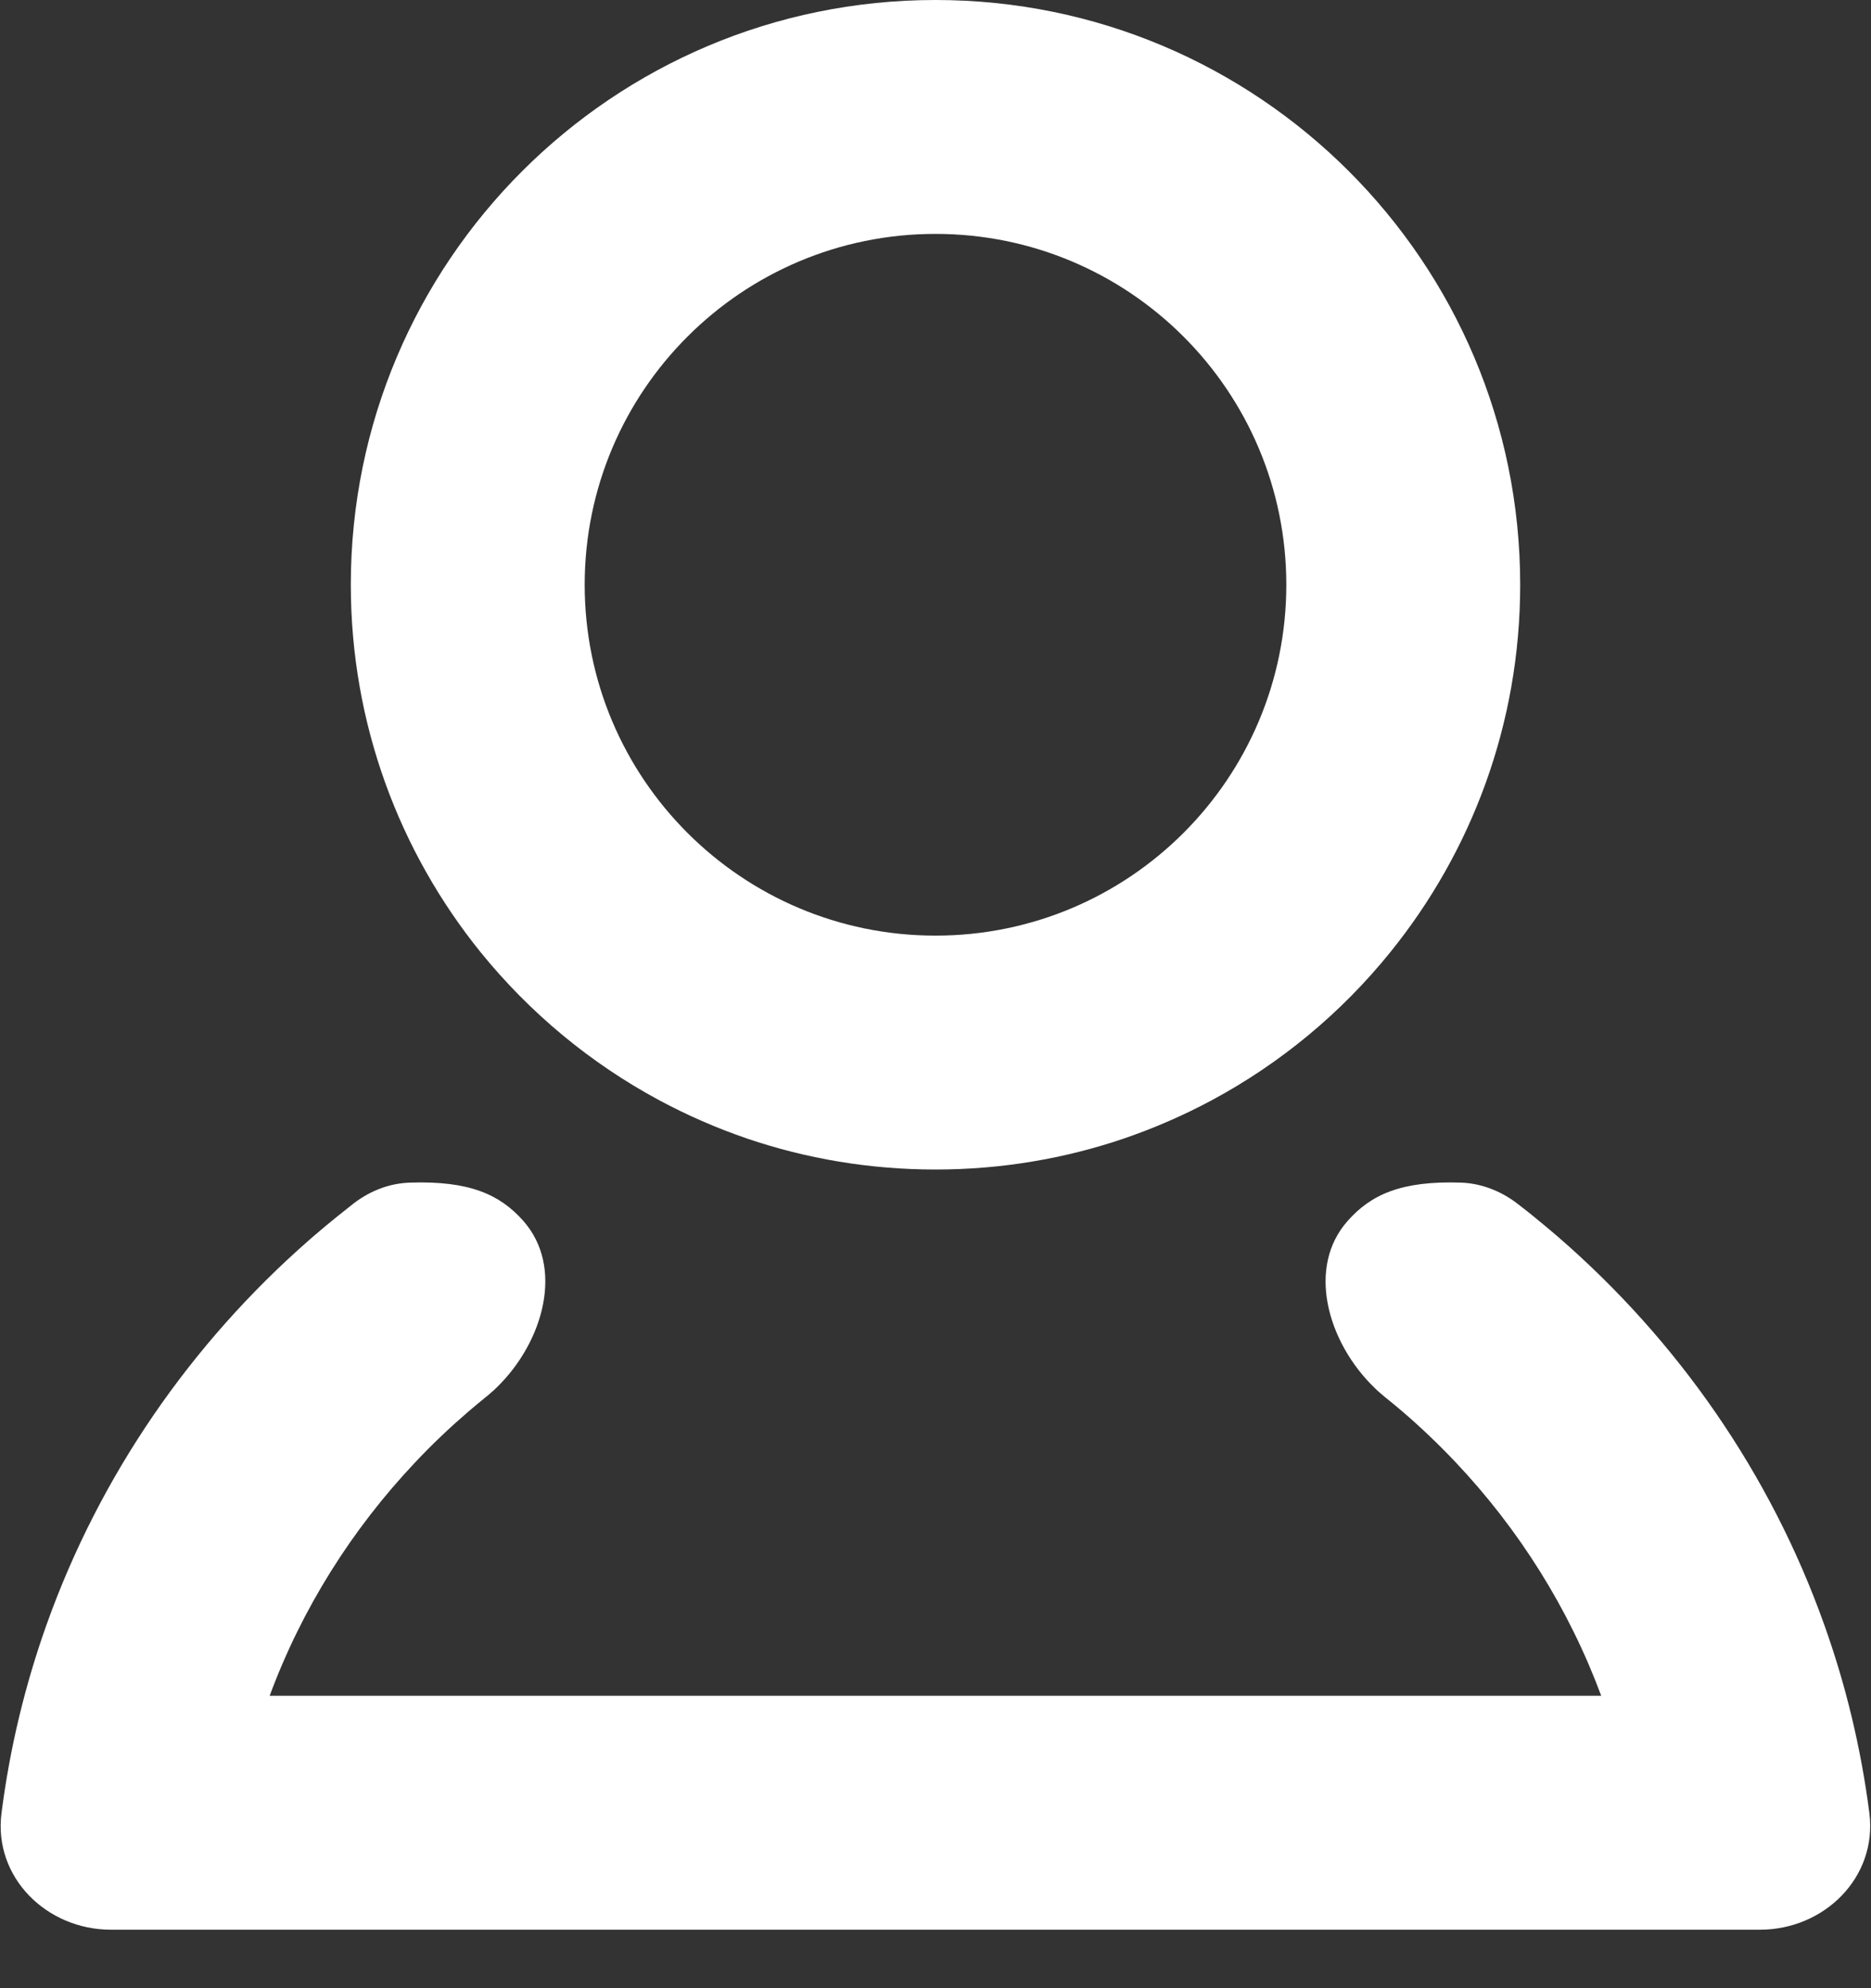
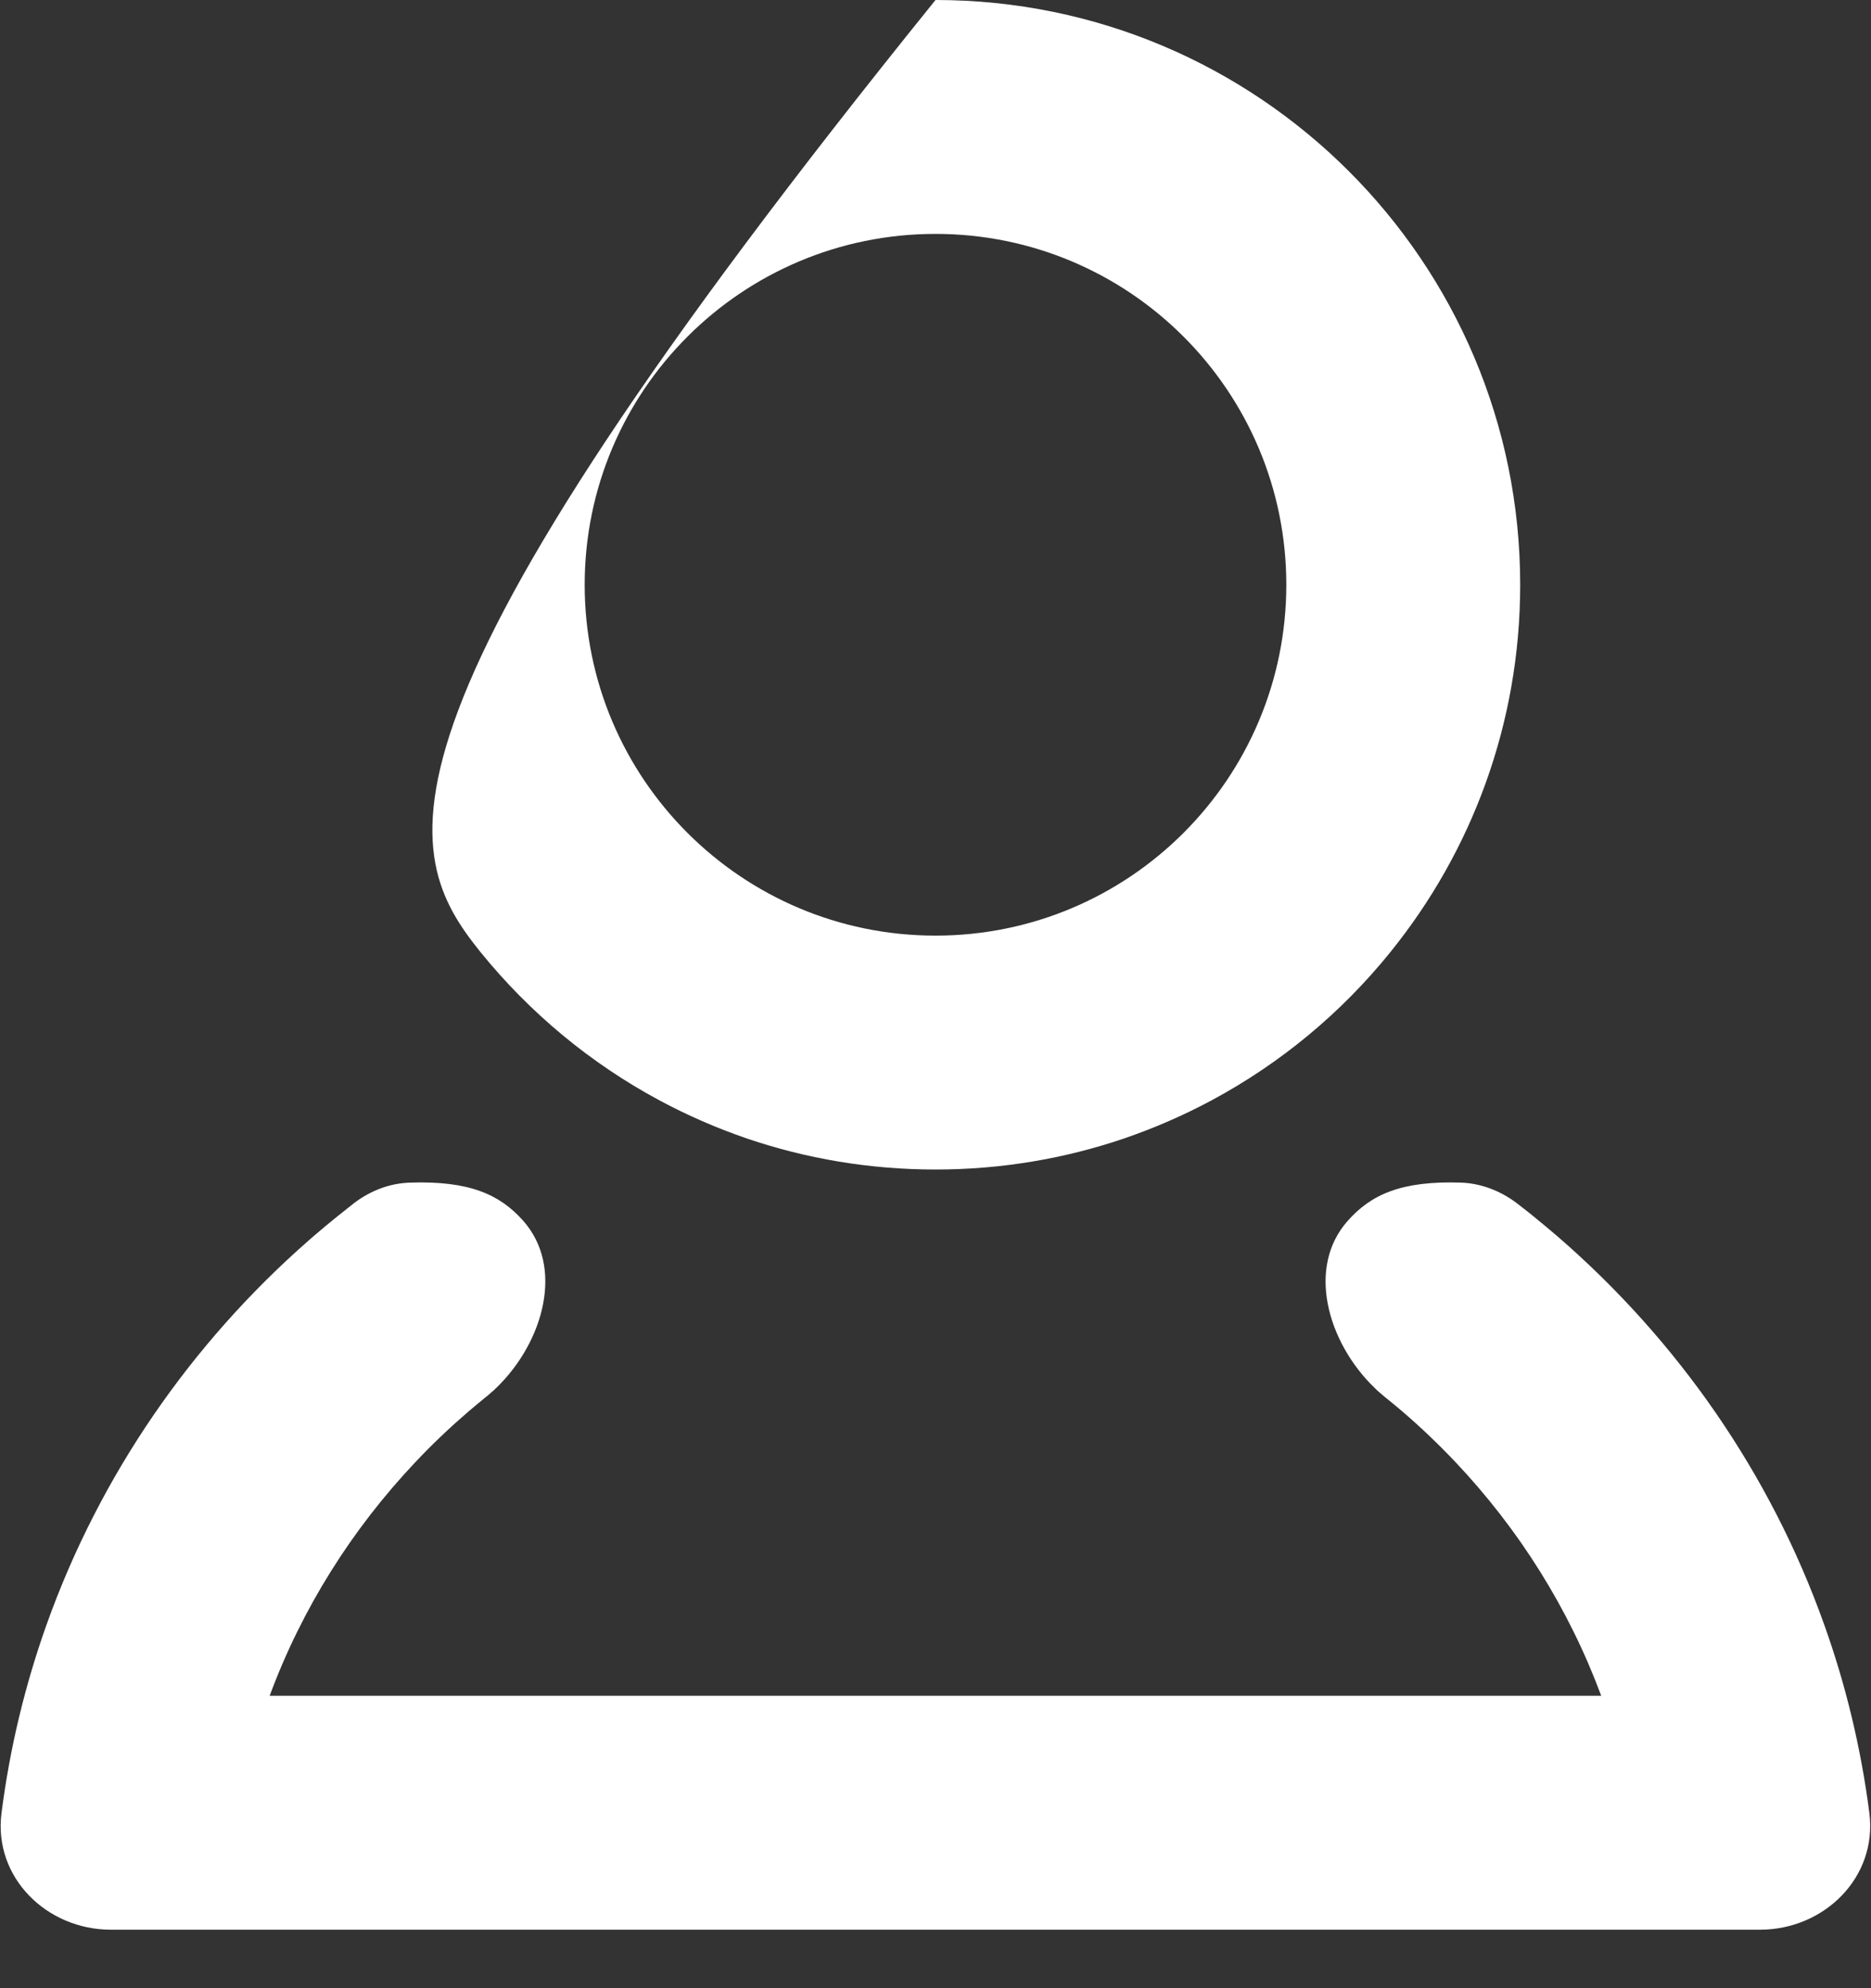
<svg xmlns="http://www.w3.org/2000/svg" width="16" height="17" viewBox="0 0 16 17" fill="none">
  <rect x="0" y="0" width="16" height="17" fill="#333333" stroke="none" />
-   <path fill-rule="evenodd" clip-rule="evenodd" d="M11.889 8.142C12.584 7.283 13 6.19 13 5C13 2.239 10.761 0 8 0C5.238 0 3 2.239 3 5C3 6.19 3.416 7.283 4.11 8.142C4.529 8.659 5.049 9.092 5.64 9.409C5.878 9.537 6.129 9.646 6.388 9.735C6.894 9.907 7.436 10 8 10C8.563 10 9.105 9.907 9.611 9.735C9.871 9.646 10.121 9.537 10.36 9.409C10.951 9.092 11.471 8.66 11.889 8.142ZM3.267 10.157C3.18 10.188 3.098 10.233 3.024 10.29C2.983 10.322 2.942 10.355 2.901 10.388C2.898 10.39 2.895 10.393 2.892 10.395C2.819 10.453 2.748 10.513 2.678 10.573C2.667 10.583 2.656 10.592 2.646 10.601C1.636 11.484 0.854 12.613 0.398 13.892C0.215 14.406 0.084 14.945 0.013 15.502C-0.058 16.05 0.397 16.5 0.949 16.5H2.306H13.693H15.05C15.602 16.5 16.056 16.05 15.986 15.502C15.914 14.945 15.784 14.406 15.6 13.892C15.14 12.6 14.347 11.462 13.323 10.575C13.252 10.514 13.18 10.454 13.107 10.395C13.104 10.393 13.102 10.391 13.099 10.388C13.058 10.355 13.016 10.323 12.975 10.291C12.901 10.234 12.819 10.189 12.732 10.158C12.656 10.131 12.576 10.115 12.495 10.112C11.983 10.095 11.724 10.214 11.524 10.44C11.349 10.638 11.306 10.893 11.354 11.146C11.404 11.411 11.554 11.674 11.756 11.868C11.77 11.882 11.784 11.895 11.799 11.908C11.814 11.921 11.829 11.934 11.845 11.947C11.893 11.985 11.94 12.024 11.987 12.064C12.147 12.201 12.3 12.347 12.445 12.5C12.989 13.075 13.416 13.754 13.693 14.5H11.476H4.523H2.306C2.582 13.754 3.01 13.075 3.554 12.5C3.696 12.349 3.847 12.206 4.005 12.07C4.054 12.028 4.104 11.987 4.154 11.946C4.17 11.934 4.185 11.921 4.2 11.907C4.215 11.895 4.229 11.882 4.243 11.868C4.445 11.674 4.595 11.411 4.645 11.146C4.693 10.892 4.65 10.638 4.475 10.439C4.275 10.214 4.016 10.095 3.505 10.112C3.423 10.115 3.343 10.13 3.267 10.157ZM8 8C9.657 8 11 6.657 11 5C11 3.343 9.657 2 8 2C6.343 2 5 3.343 5 5C5 6.657 6.343 8 8 8Z" fill="white" />
+   <path fill-rule="evenodd" clip-rule="evenodd" d="M11.889 8.142C12.584 7.283 13 6.19 13 5C13 2.239 10.761 0 8 0C3 6.19 3.416 7.283 4.11 8.142C4.529 8.659 5.049 9.092 5.64 9.409C5.878 9.537 6.129 9.646 6.388 9.735C6.894 9.907 7.436 10 8 10C8.563 10 9.105 9.907 9.611 9.735C9.871 9.646 10.121 9.537 10.36 9.409C10.951 9.092 11.471 8.66 11.889 8.142ZM3.267 10.157C3.18 10.188 3.098 10.233 3.024 10.29C2.983 10.322 2.942 10.355 2.901 10.388C2.898 10.39 2.895 10.393 2.892 10.395C2.819 10.453 2.748 10.513 2.678 10.573C2.667 10.583 2.656 10.592 2.646 10.601C1.636 11.484 0.854 12.613 0.398 13.892C0.215 14.406 0.084 14.945 0.013 15.502C-0.058 16.05 0.397 16.5 0.949 16.5H2.306H13.693H15.05C15.602 16.5 16.056 16.05 15.986 15.502C15.914 14.945 15.784 14.406 15.6 13.892C15.14 12.6 14.347 11.462 13.323 10.575C13.252 10.514 13.18 10.454 13.107 10.395C13.104 10.393 13.102 10.391 13.099 10.388C13.058 10.355 13.016 10.323 12.975 10.291C12.901 10.234 12.819 10.189 12.732 10.158C12.656 10.131 12.576 10.115 12.495 10.112C11.983 10.095 11.724 10.214 11.524 10.44C11.349 10.638 11.306 10.893 11.354 11.146C11.404 11.411 11.554 11.674 11.756 11.868C11.77 11.882 11.784 11.895 11.799 11.908C11.814 11.921 11.829 11.934 11.845 11.947C11.893 11.985 11.94 12.024 11.987 12.064C12.147 12.201 12.3 12.347 12.445 12.5C12.989 13.075 13.416 13.754 13.693 14.5H11.476H4.523H2.306C2.582 13.754 3.01 13.075 3.554 12.5C3.696 12.349 3.847 12.206 4.005 12.07C4.054 12.028 4.104 11.987 4.154 11.946C4.17 11.934 4.185 11.921 4.2 11.907C4.215 11.895 4.229 11.882 4.243 11.868C4.445 11.674 4.595 11.411 4.645 11.146C4.693 10.892 4.65 10.638 4.475 10.439C4.275 10.214 4.016 10.095 3.505 10.112C3.423 10.115 3.343 10.13 3.267 10.157ZM8 8C9.657 8 11 6.657 11 5C11 3.343 9.657 2 8 2C6.343 2 5 3.343 5 5C5 6.657 6.343 8 8 8Z" fill="white" />
</svg>